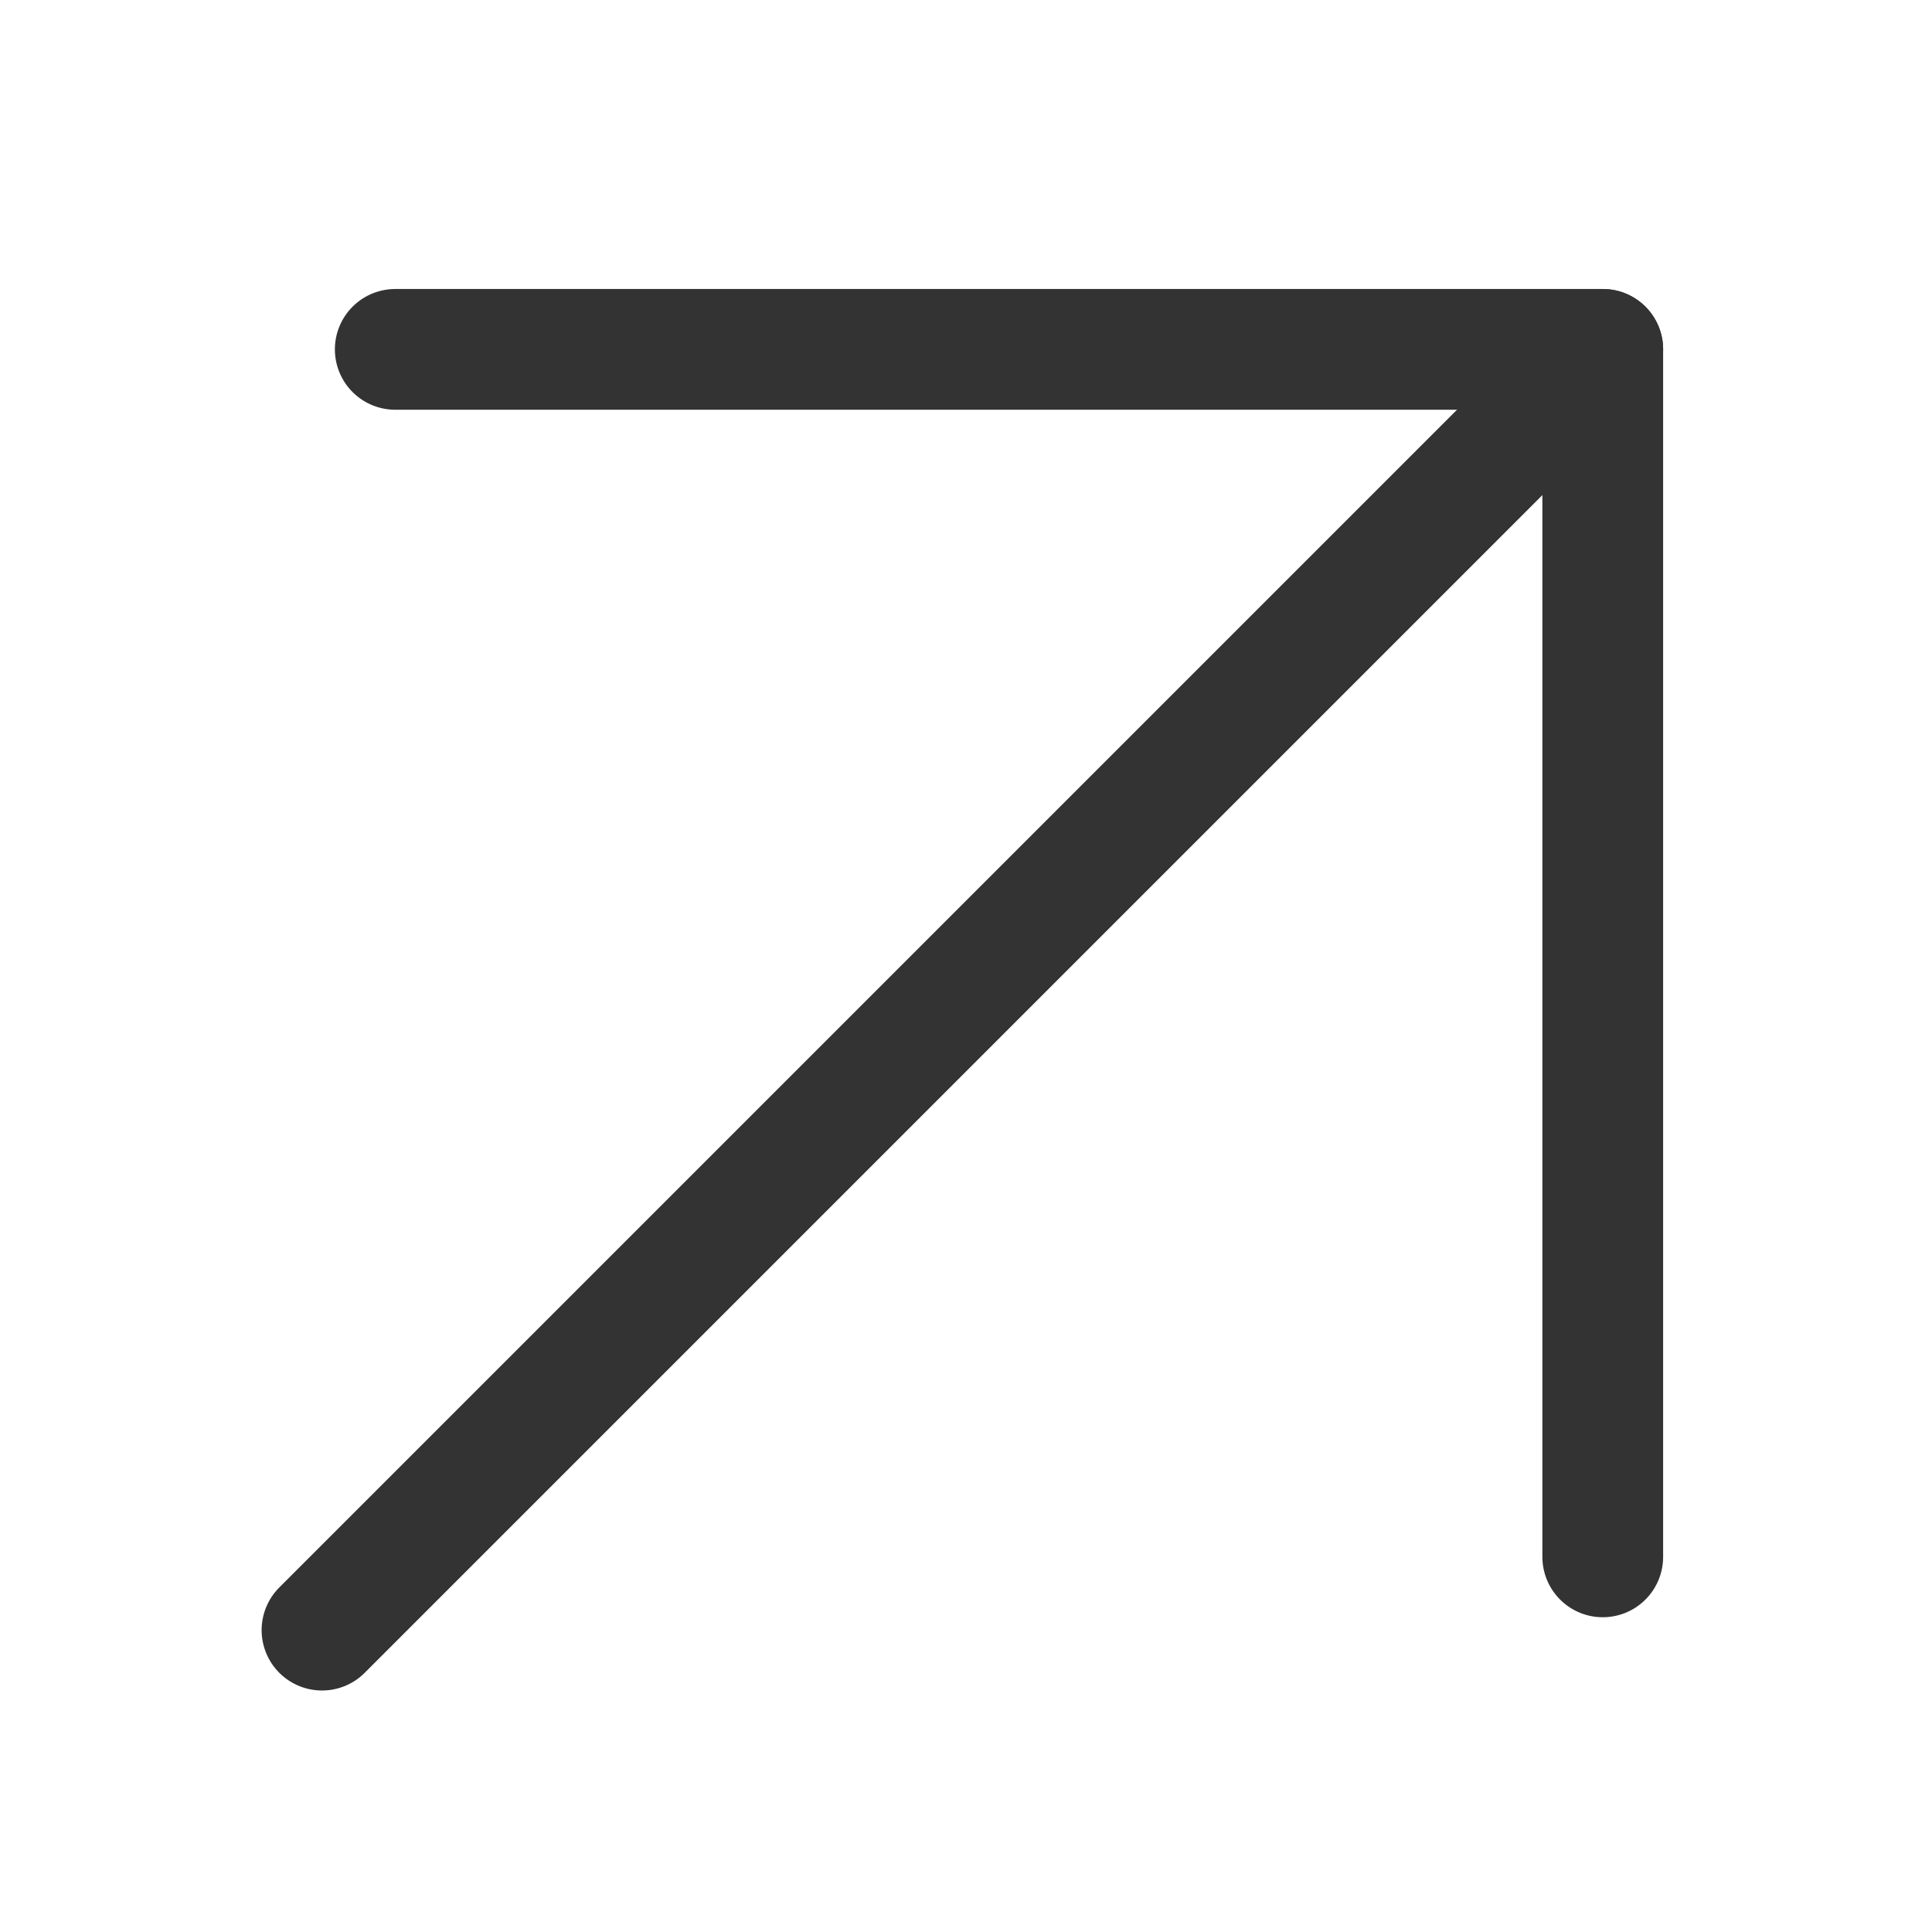
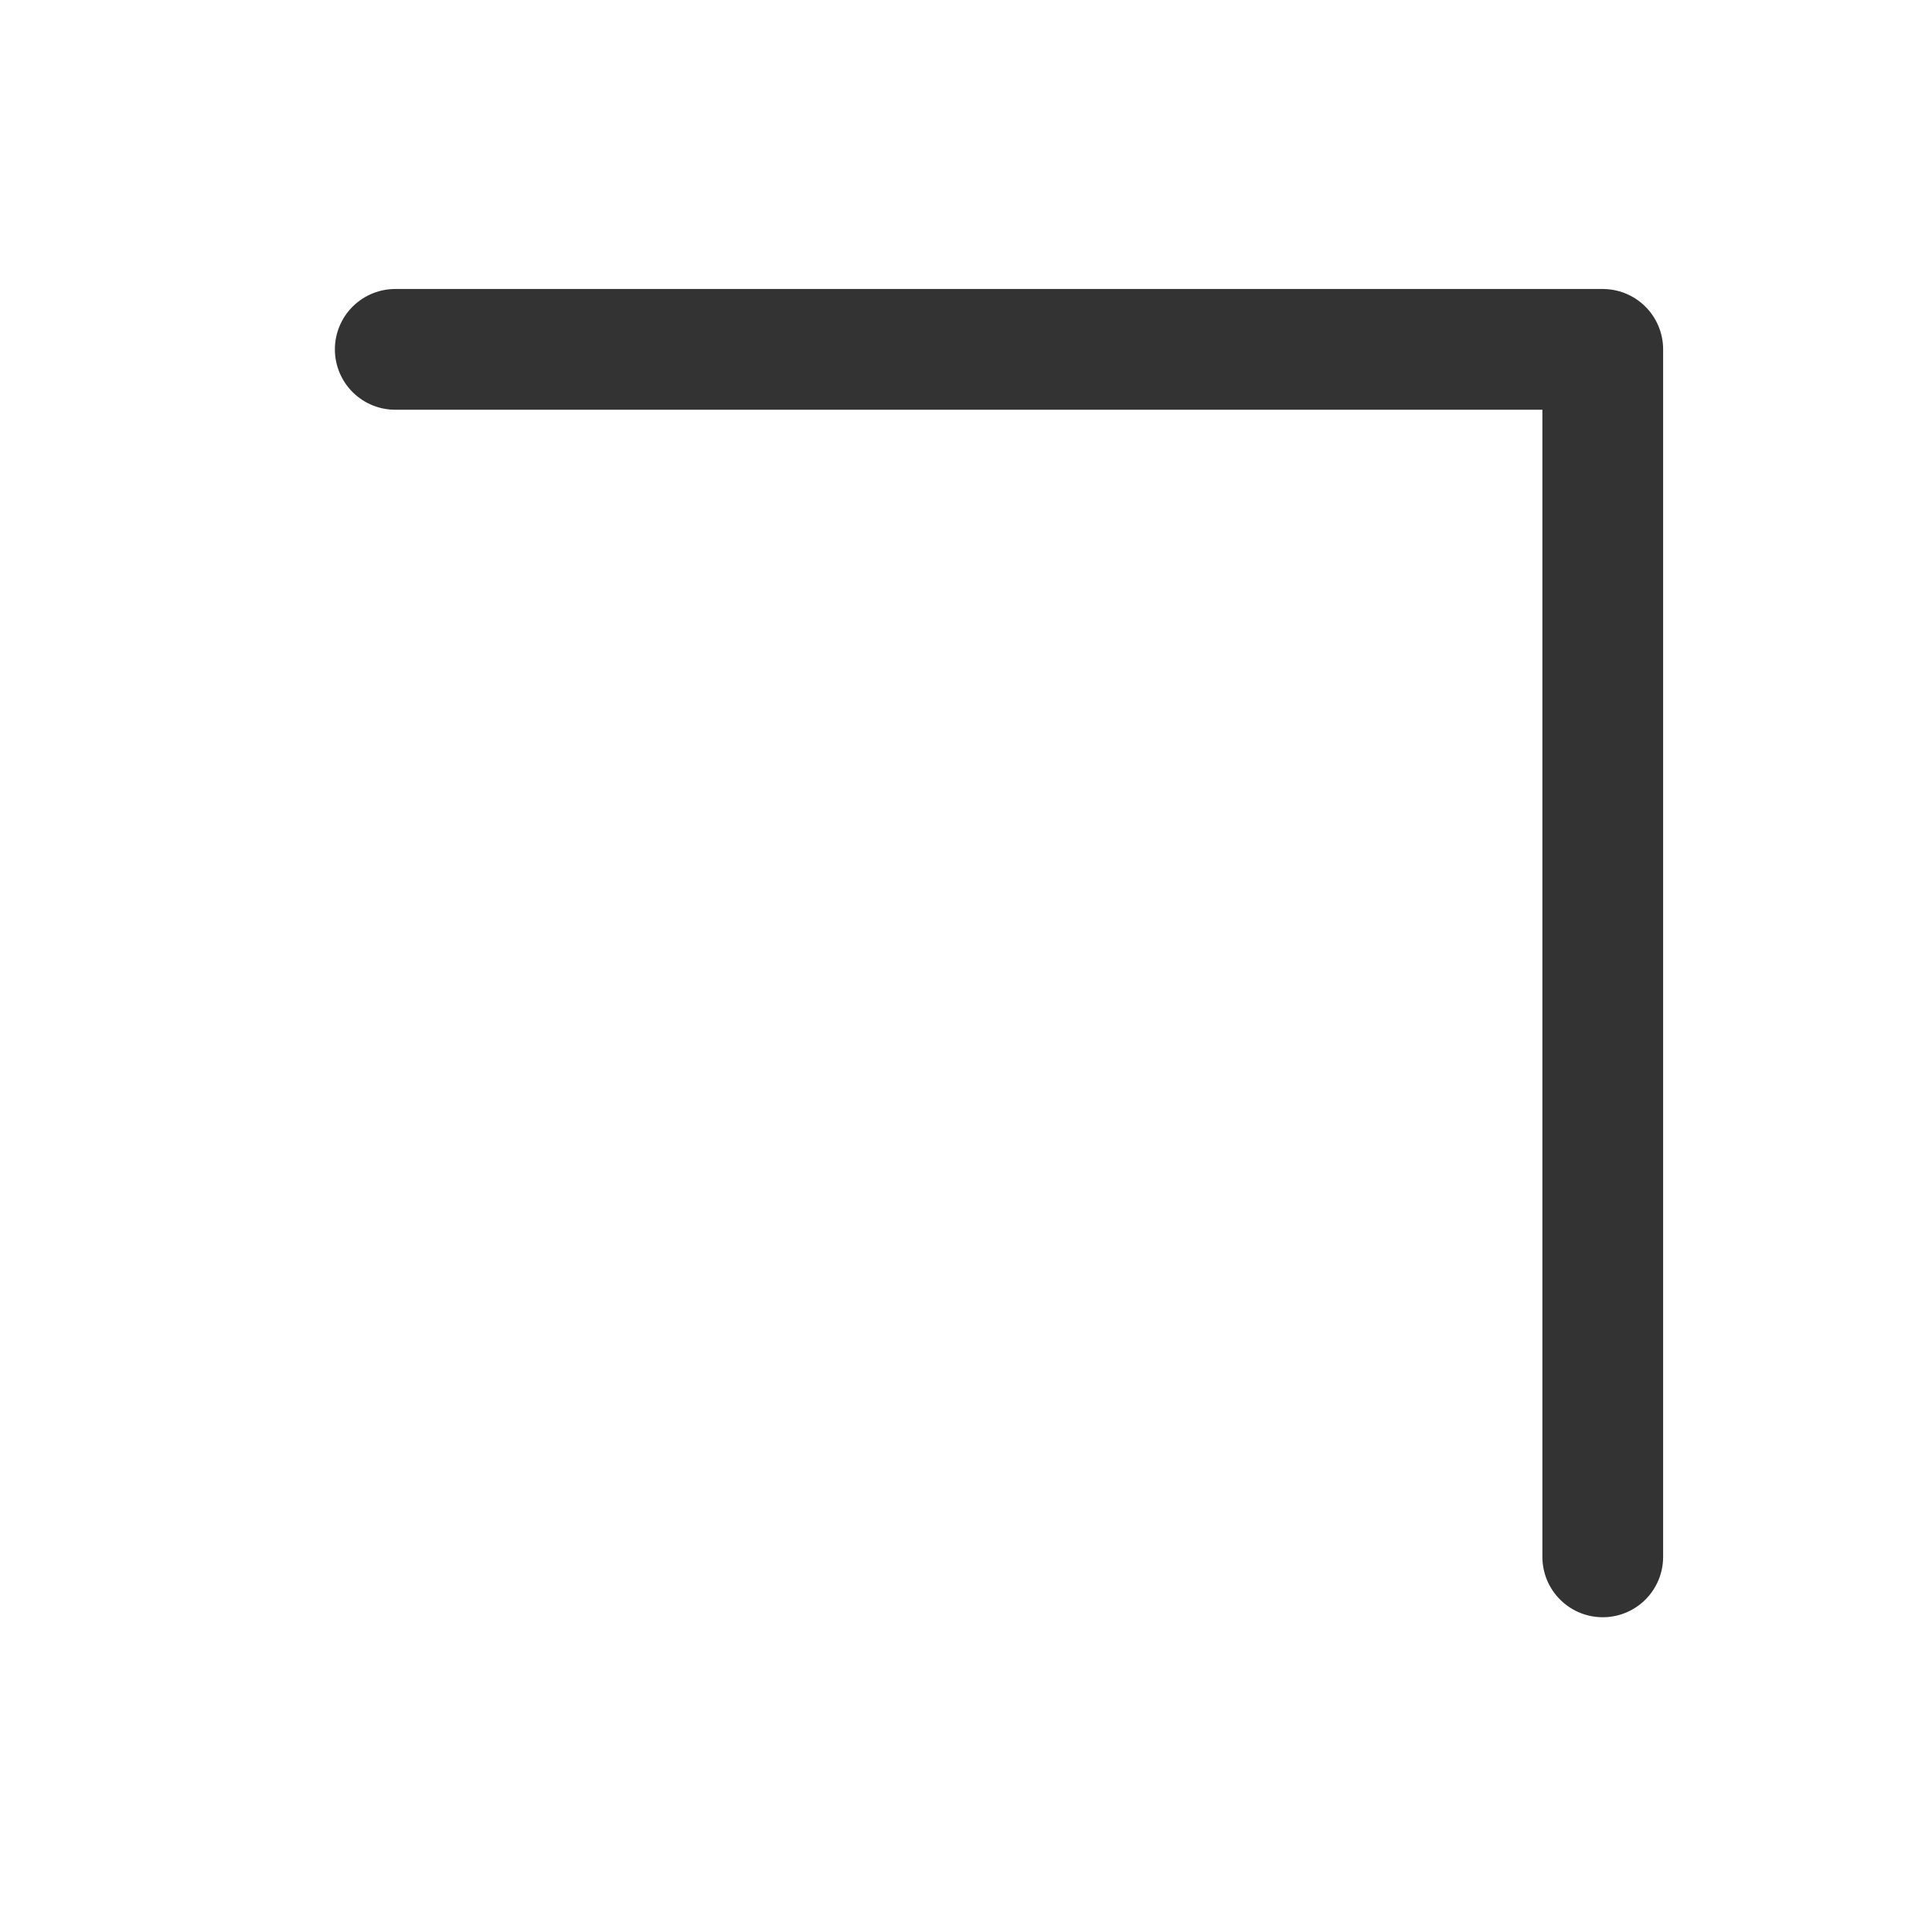
<svg xmlns="http://www.w3.org/2000/svg" width="24" height="24" viewBox="0 0 24 24" fill="none">
-   <path d="M4 20.25L19.91 4.34" stroke="#333333" stroke-width="1.5" stroke-linecap="round" stroke-linejoin="round" />
  <path d="M4.91 4.34H19.91V19.34" stroke="#333333" stroke-width="1.5" stroke-linecap="round" stroke-linejoin="round" />
</svg>